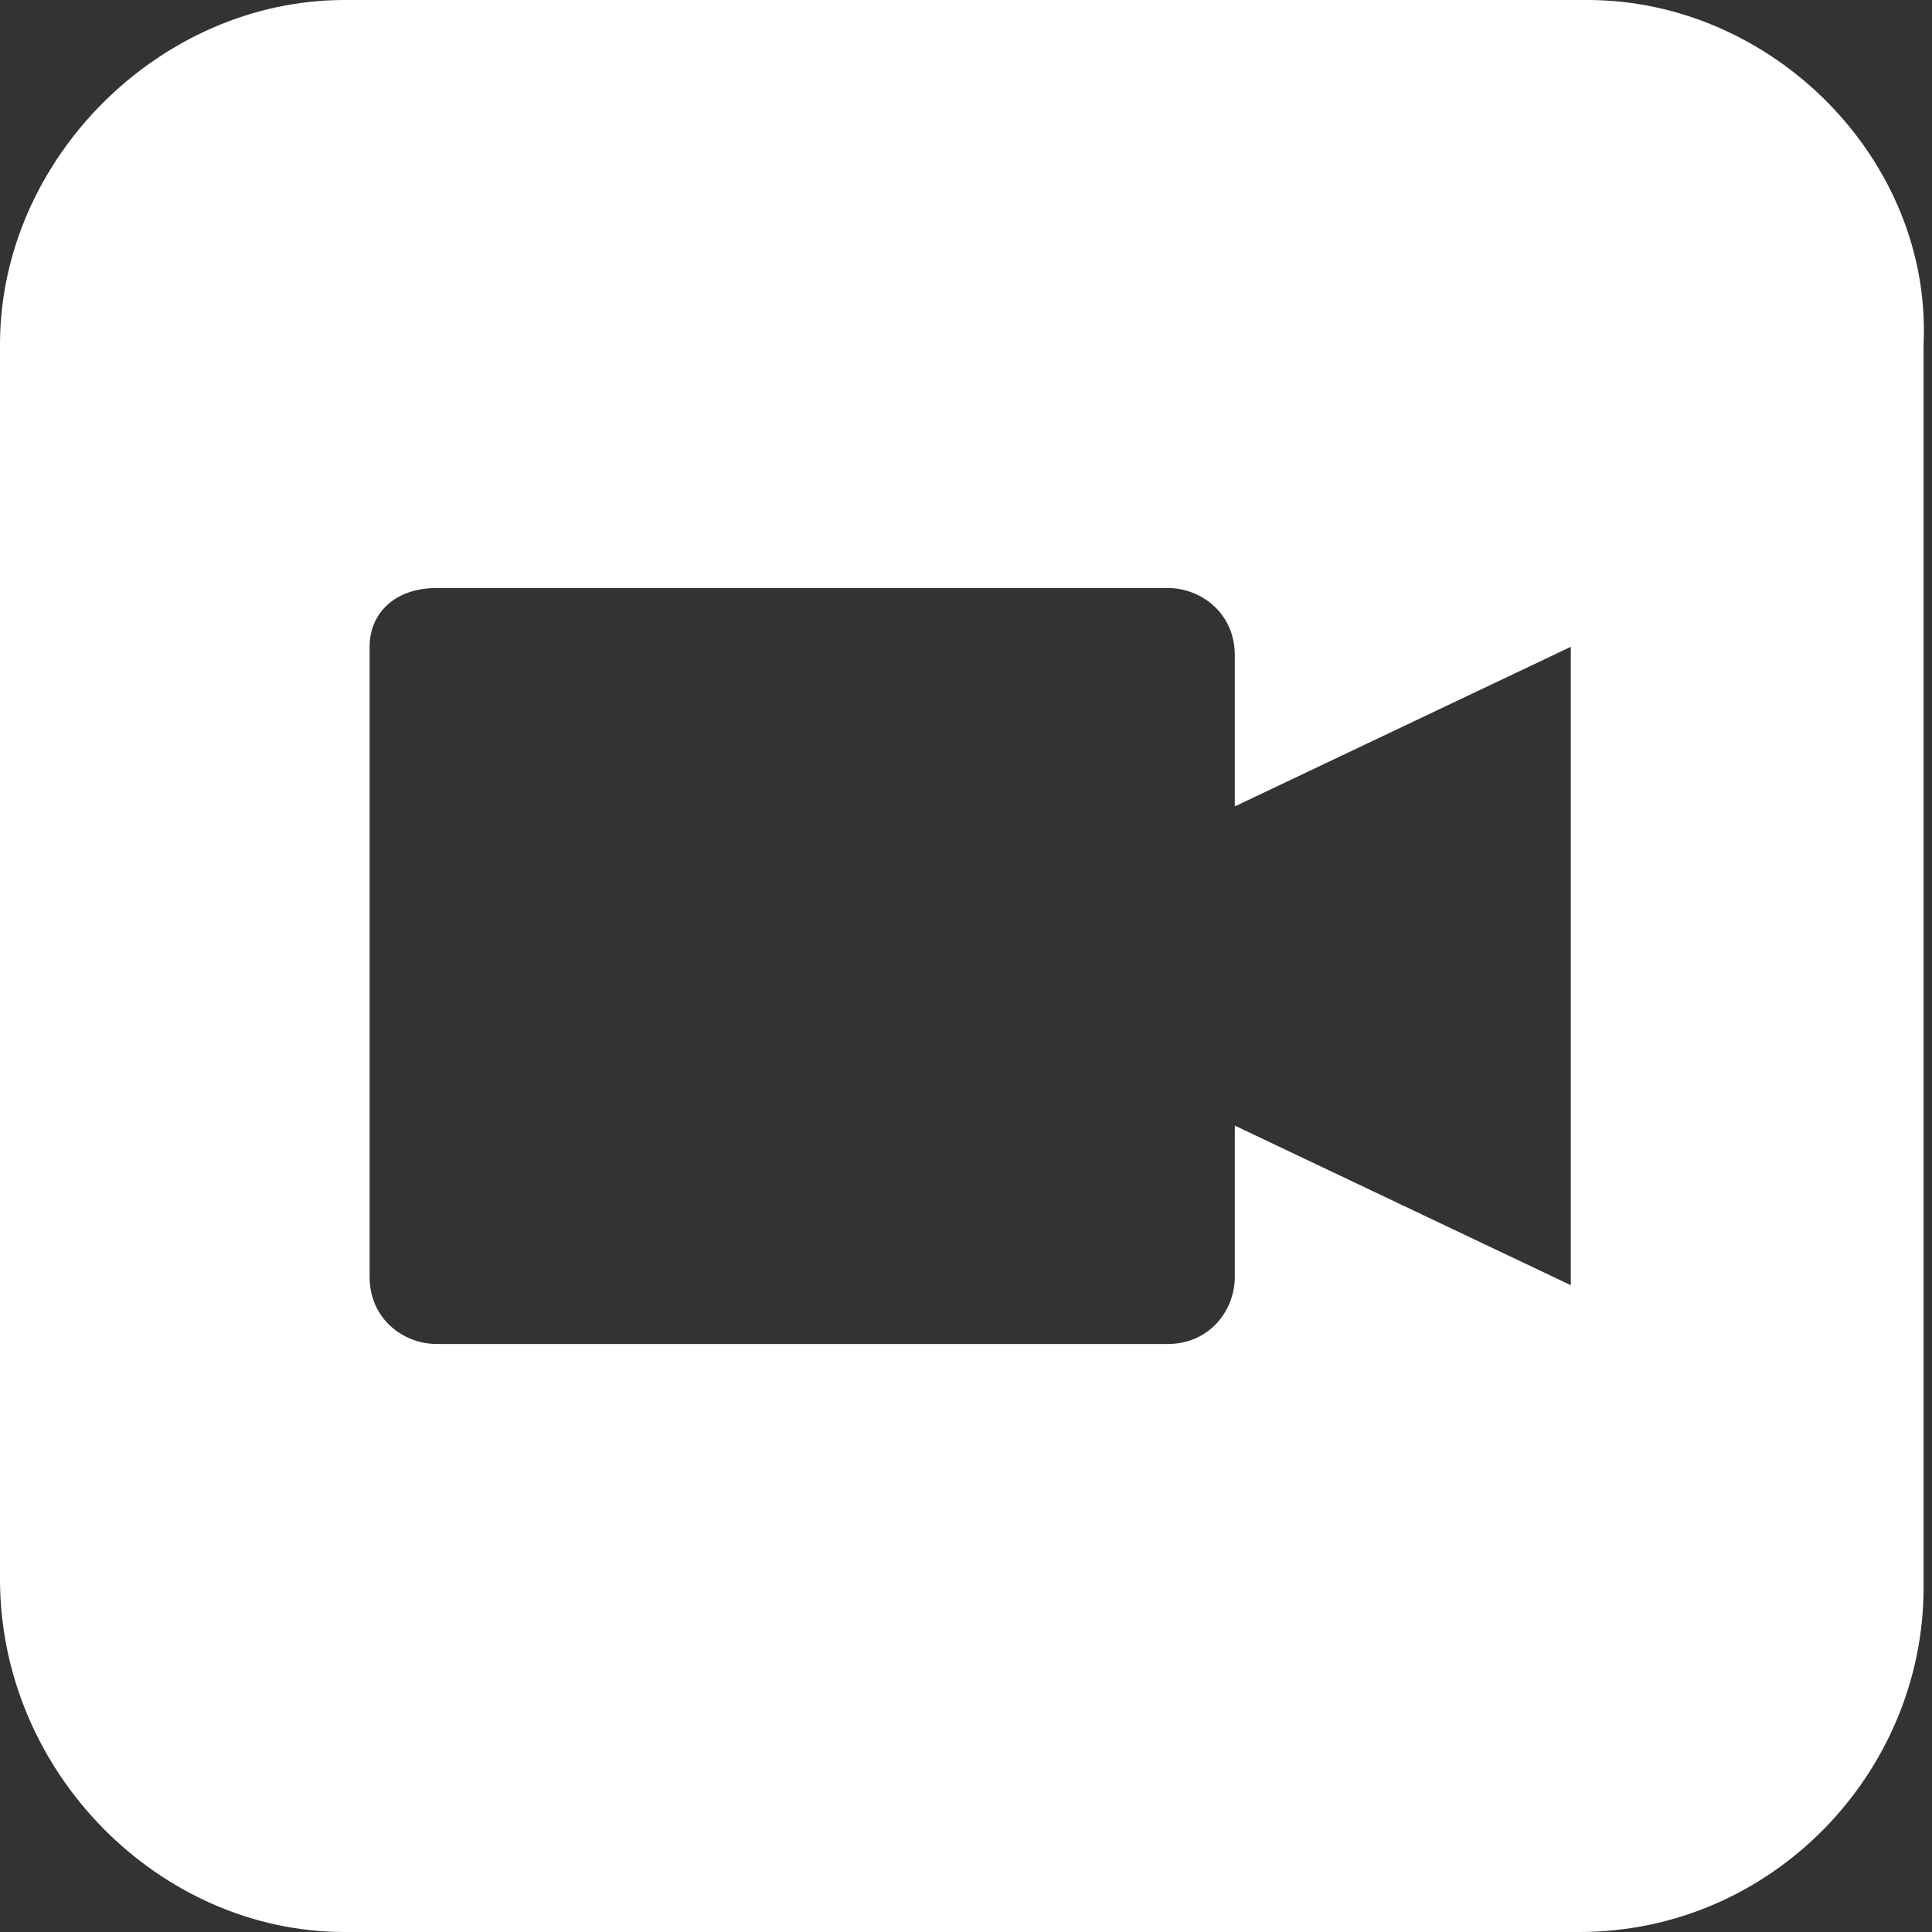
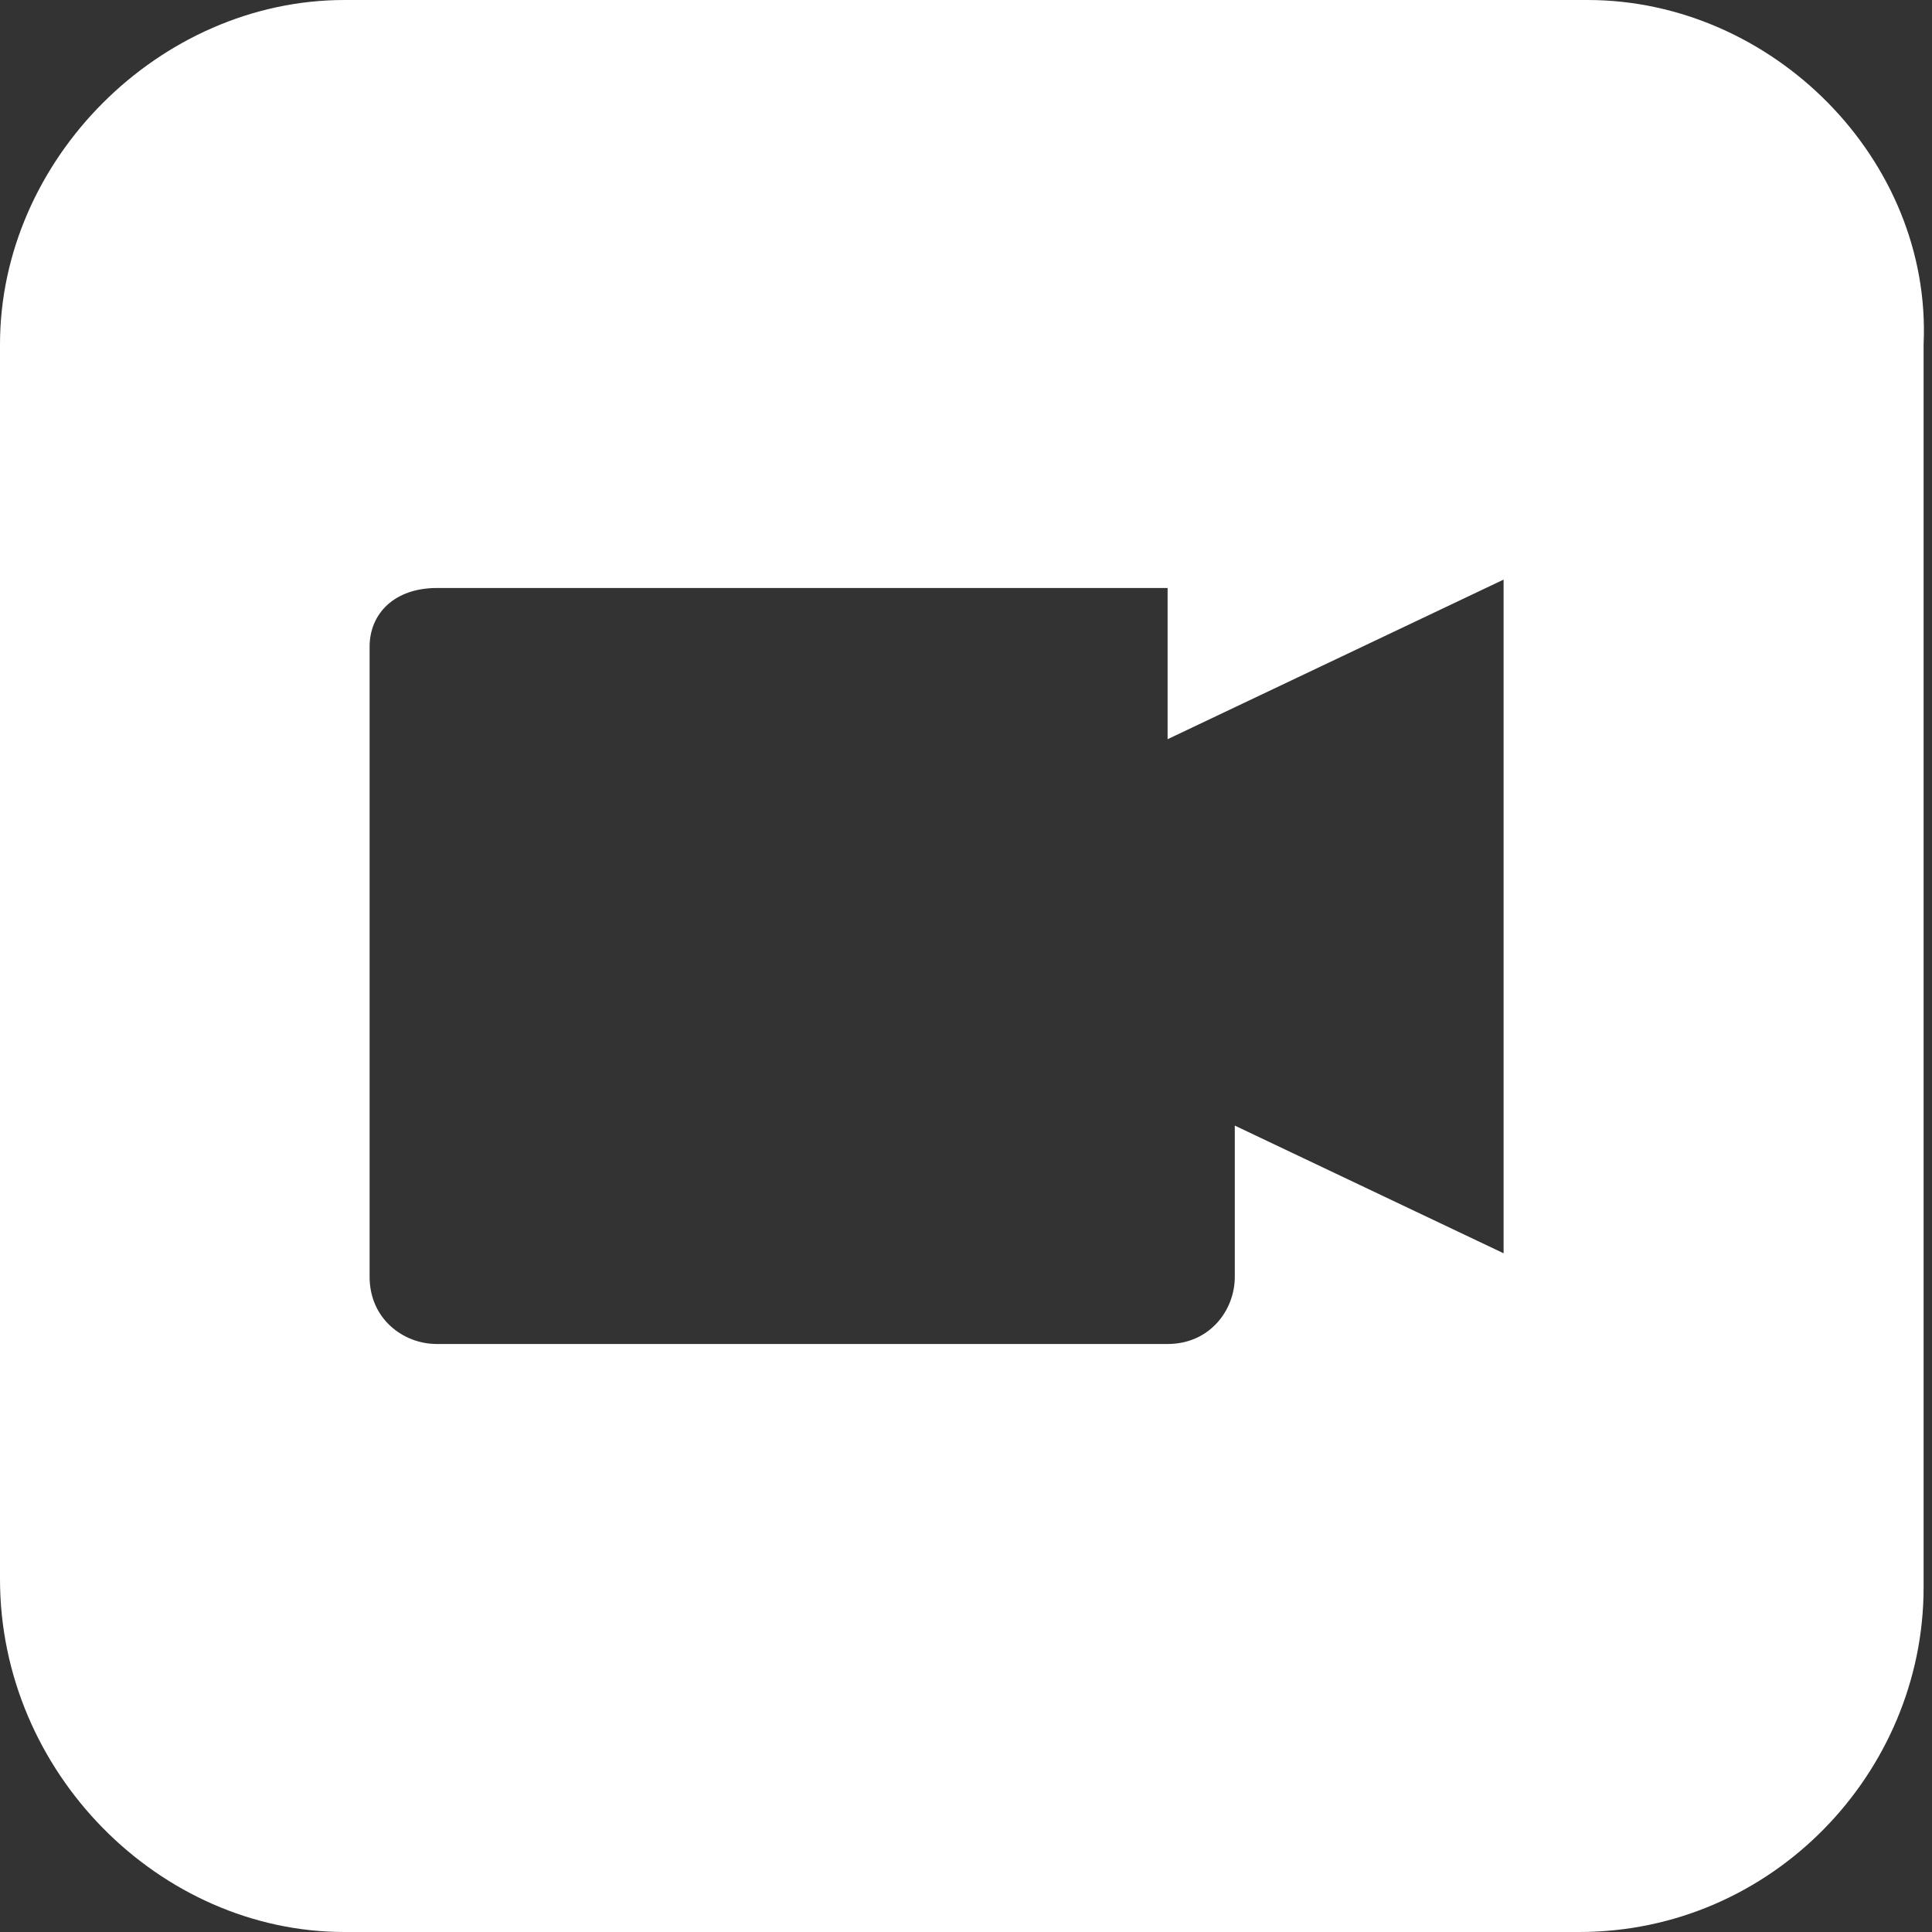
<svg xmlns="http://www.w3.org/2000/svg" version="1.1" id="Icons" x="0px" y="0px" viewBox="0 0 23 23" style="enable-background:new 0 0 23 23;" xml:space="preserve">
  <rect x="0" y="0" width="23" height="23" fill="#333333" stroke="none" />
  <style type="text/css">
	.st0{fill:#FFFFFF;}
</style>
  <g>
-     <path class="st0" d="M18.9,0H4.1C1.9,0,0,1.9,0,4.1v14.7C0,21.1,1.9,23,4.1,23h14.7c2.3,0,4.1-1.9,4.1-4.1V4.1   C23,1.9,21.1,0,18.9,0z M18.7,15.3l-4-1.9l0,0v1.8c0,0.4-0.3,0.8-0.8,0.8H5.2c-0.4,0-0.8-0.3-0.8-0.8V7.7C4.4,7.3,4.7,7,5.2,7h8.7   c0.4,0,0.8,0.3,0.8,0.8v1.8l4-1.9V15.3z" />
+     <path class="st0" d="M18.9,0H4.1C1.9,0,0,1.9,0,4.1v14.7C0,21.1,1.9,23,4.1,23h14.7c2.3,0,4.1-1.9,4.1-4.1V4.1   C23,1.9,21.1,0,18.9,0z M18.7,15.3l-4-1.9l0,0v1.8c0,0.4-0.3,0.8-0.8,0.8H5.2c-0.4,0-0.8-0.3-0.8-0.8V7.7C4.4,7.3,4.7,7,5.2,7h8.7   v1.8l4-1.9V15.3z" />
  </g>
</svg>